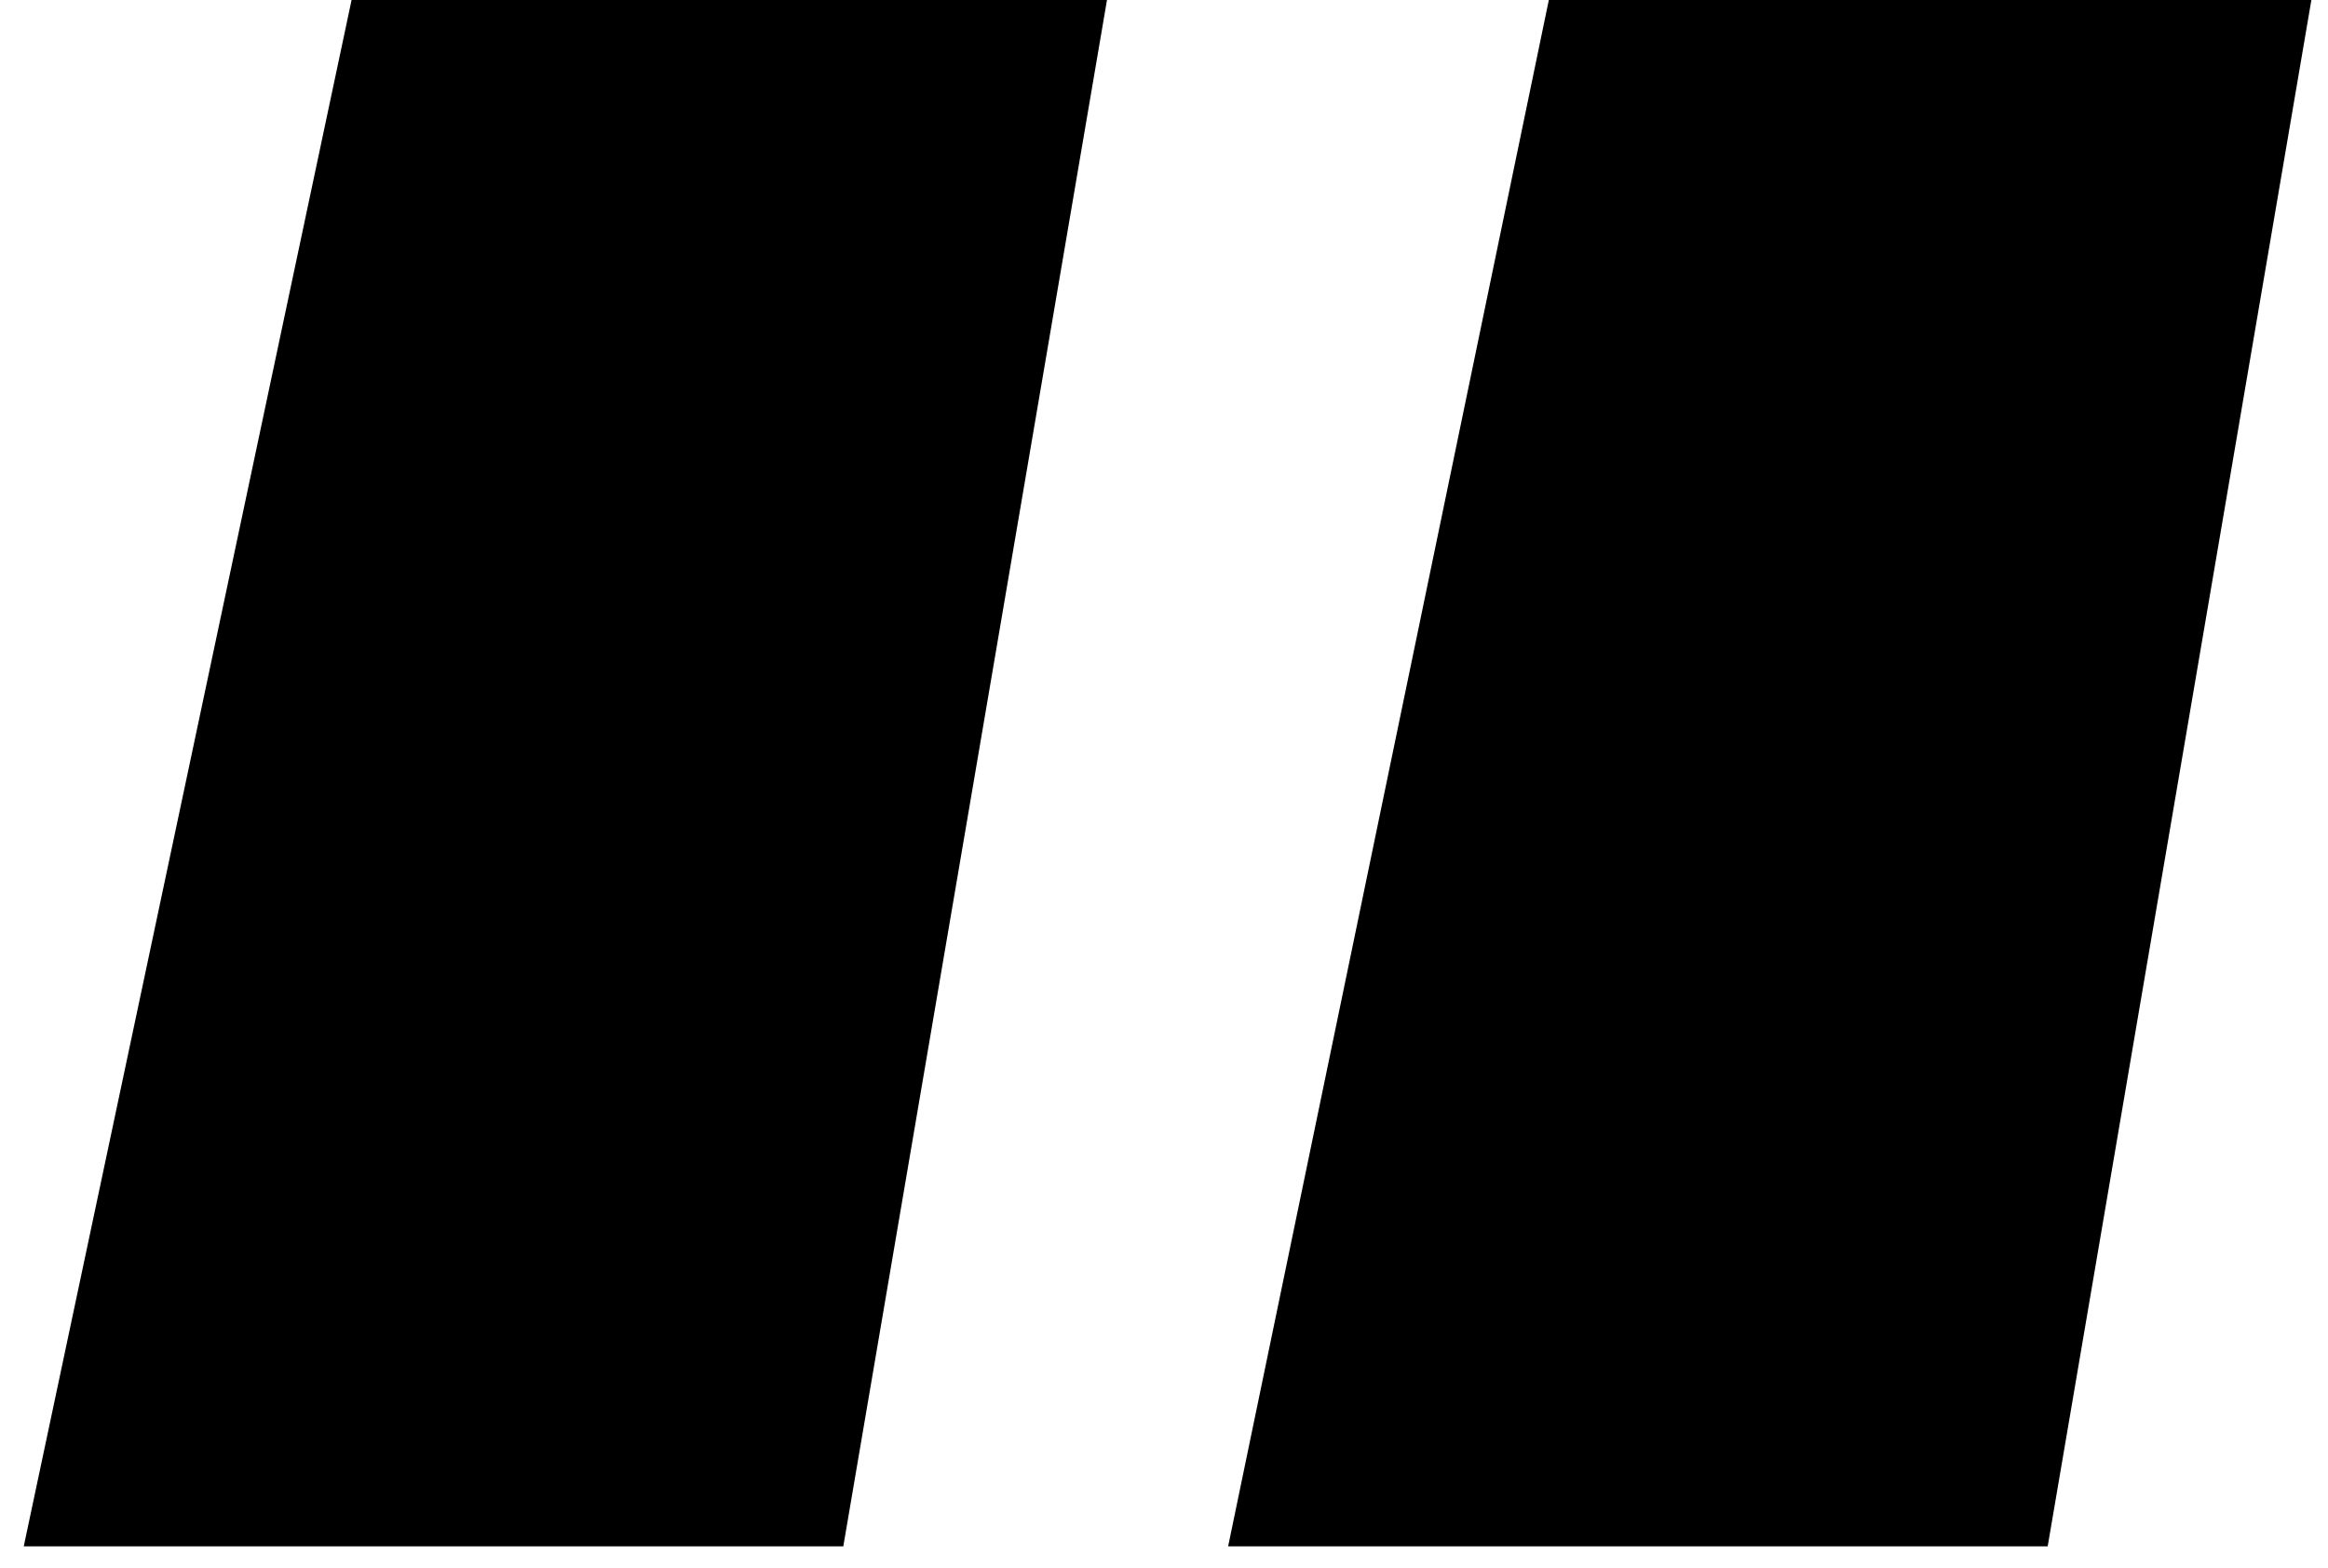
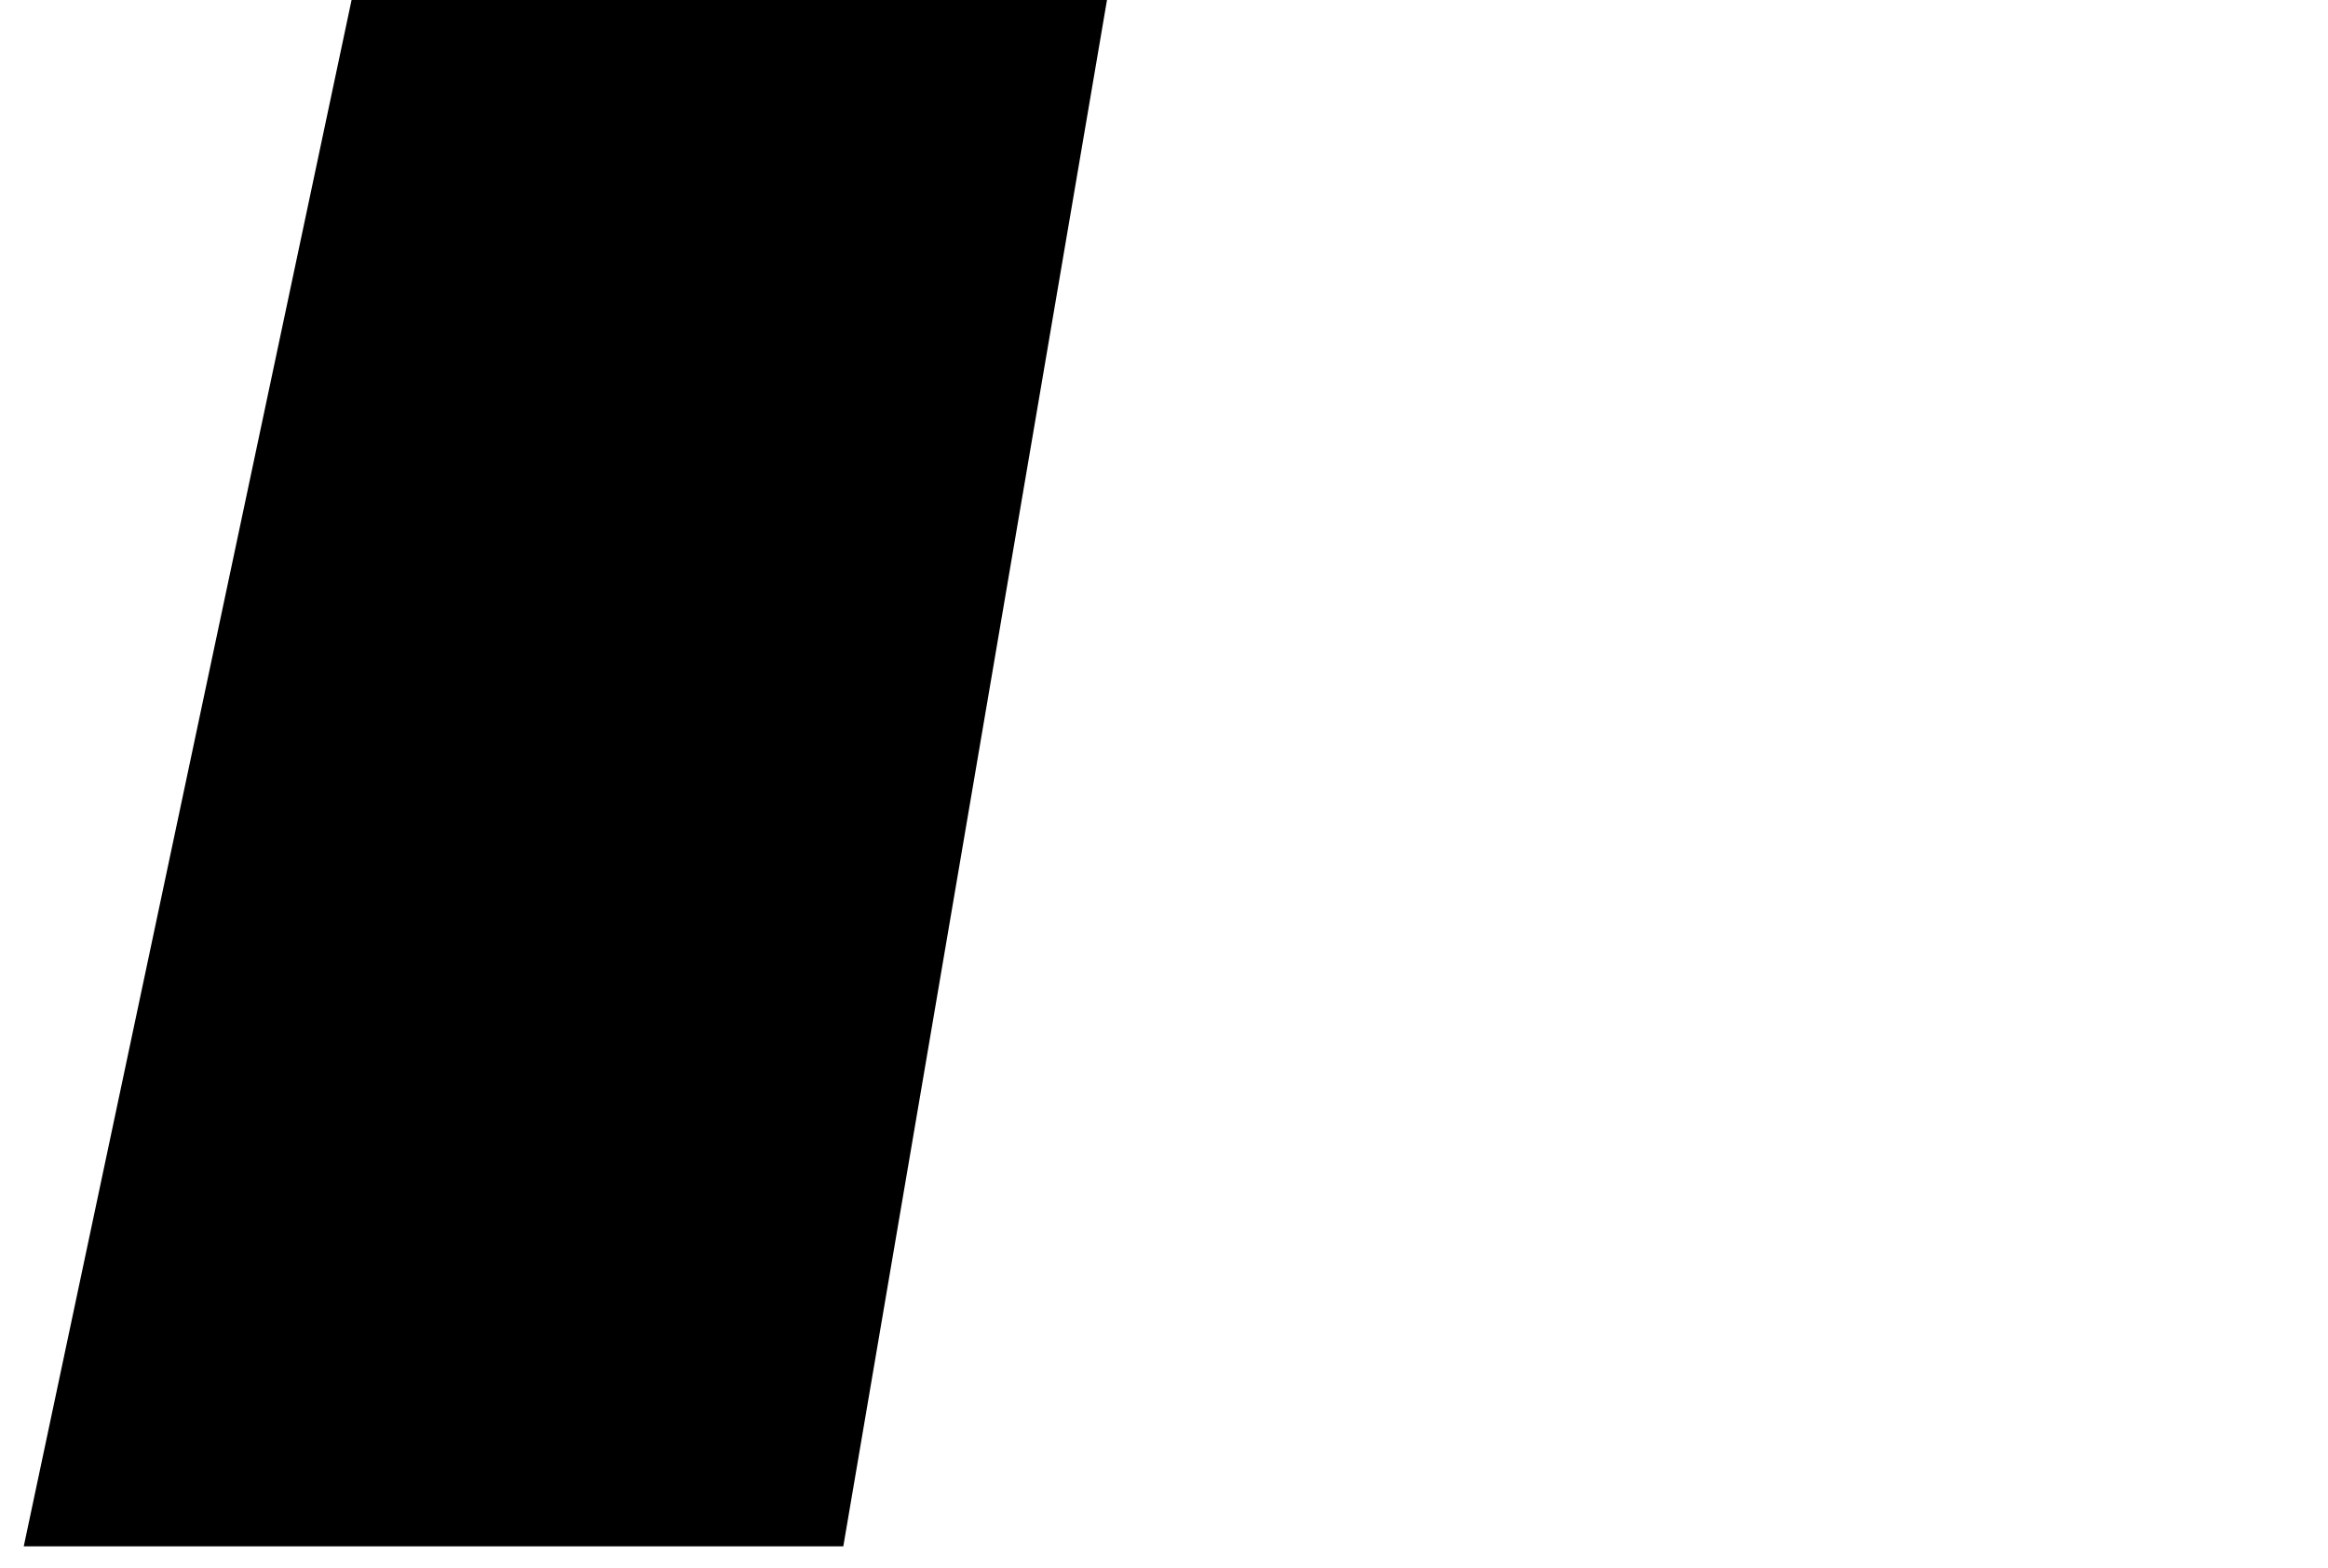
<svg xmlns="http://www.w3.org/2000/svg" width="49" height="33" viewBox="0 0 49 33" fill="none">
-   <path d="M0.5 32.55L7.4 -7.15256e-06H23.3L17.75 32.55H0.5ZM25.85 32.55L32.6 -7.15256e-06H48.65L43.1 32.55H25.85Z" fill="black" />
+   <path d="M0.5 32.55L7.4 -7.15256e-06H23.3L17.75 32.55H0.5ZM25.85 32.55H48.65L43.1 32.55H25.85Z" fill="black" />
</svg>